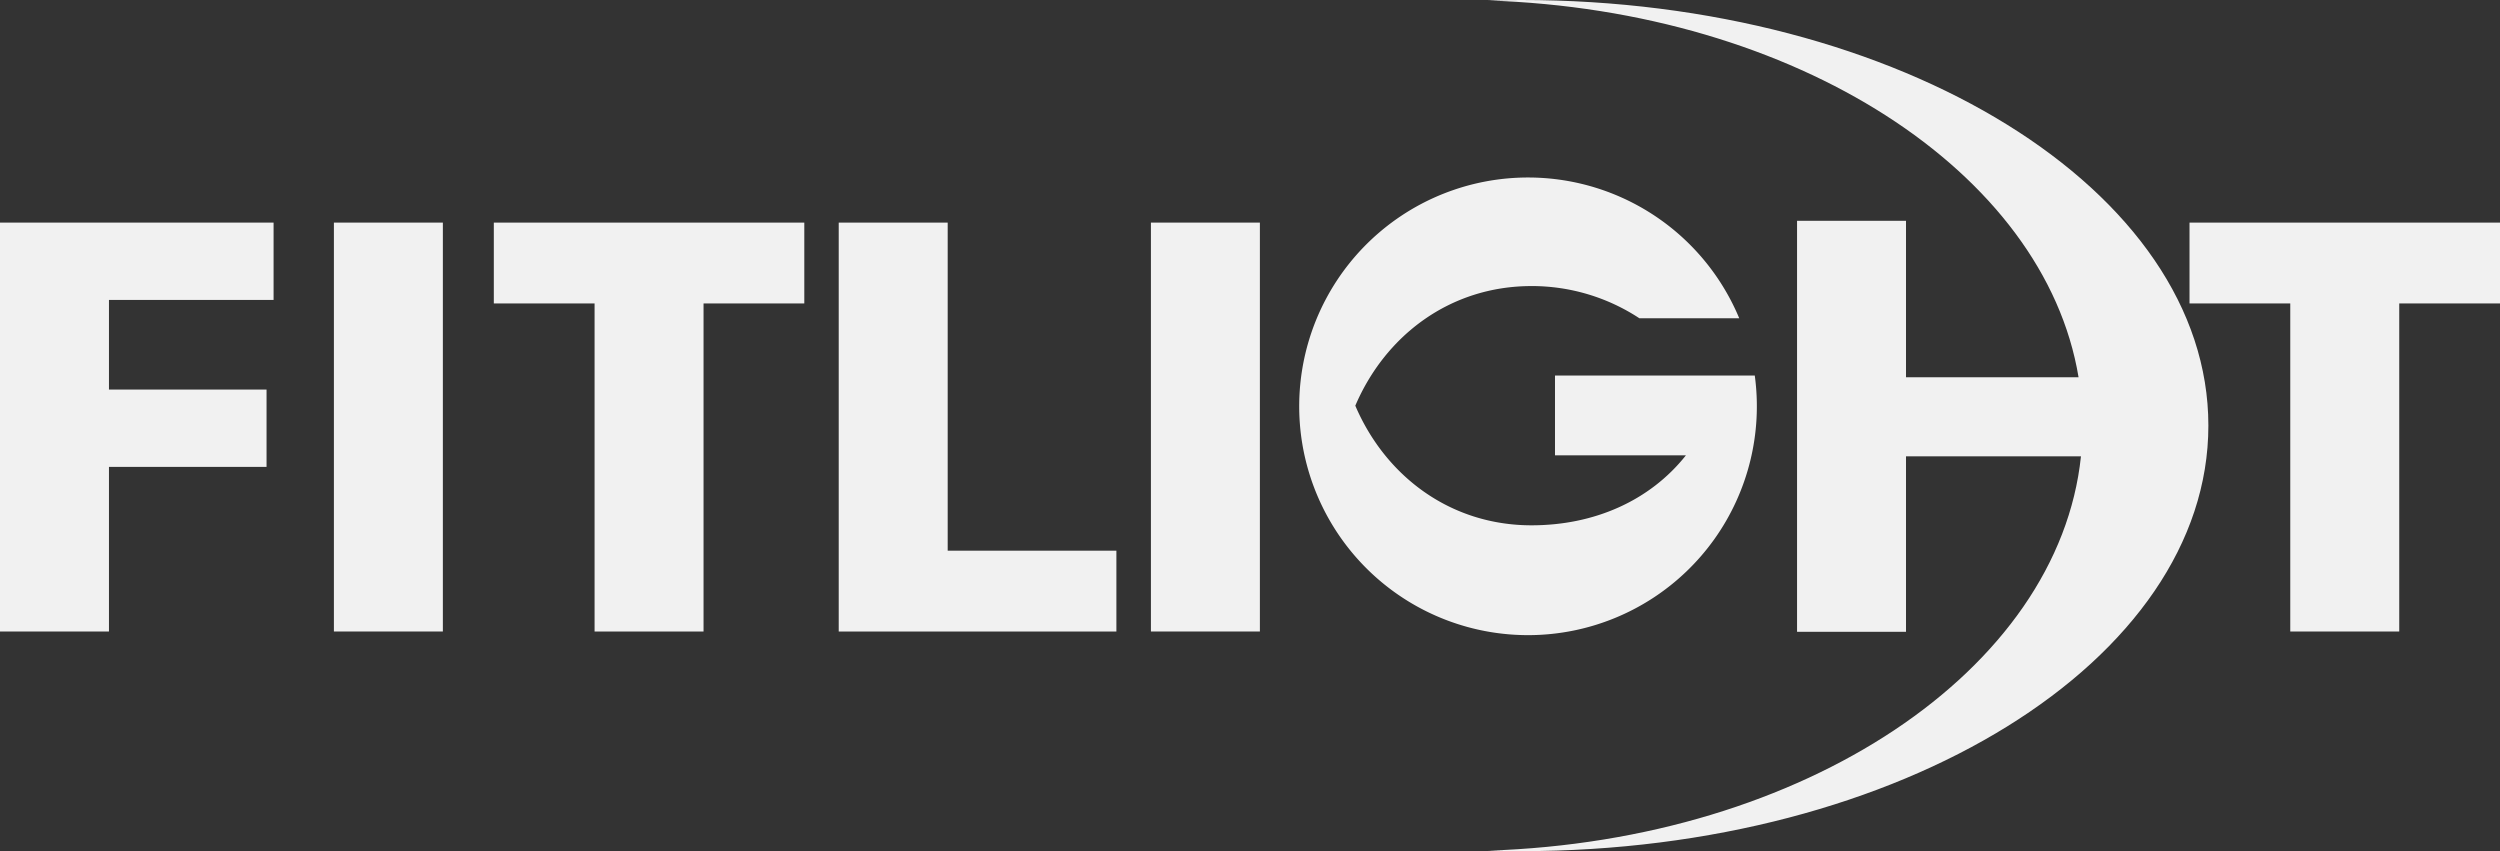
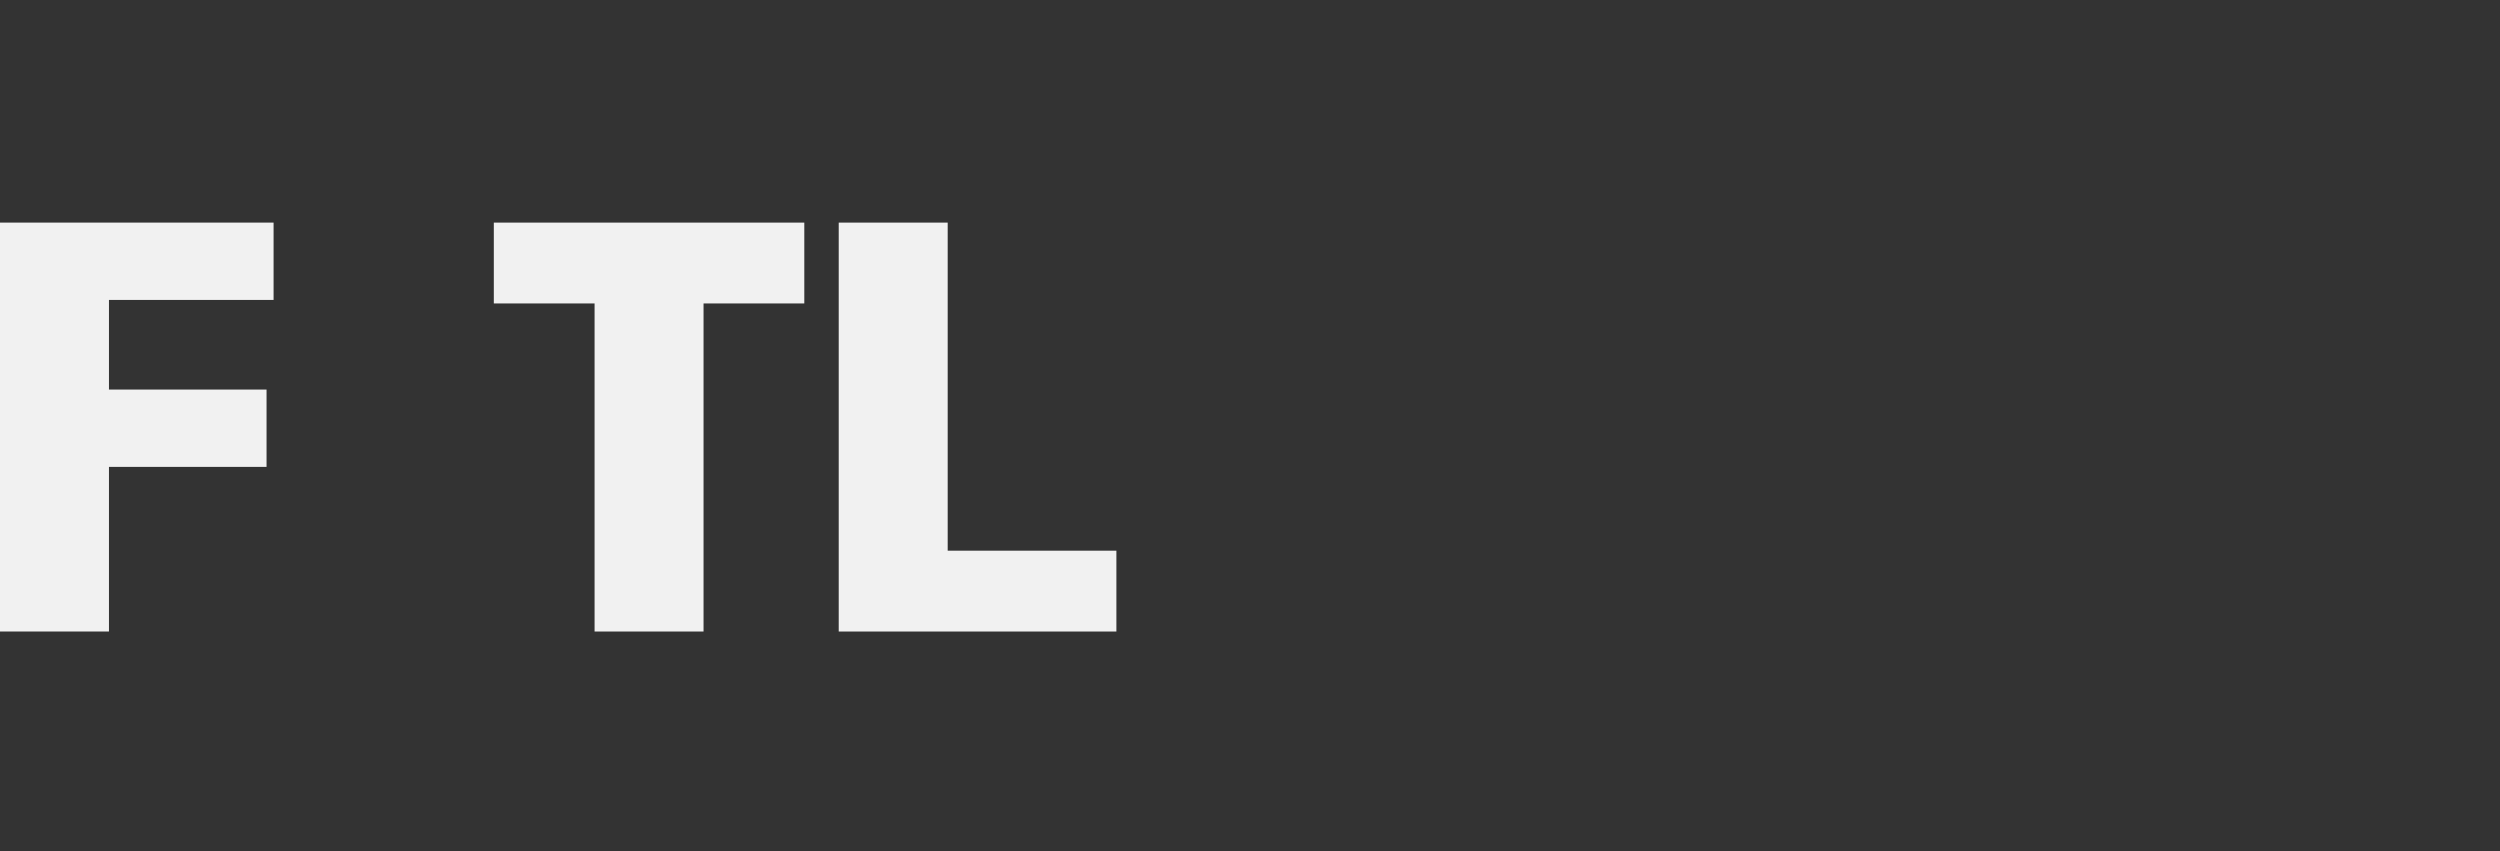
<svg xmlns="http://www.w3.org/2000/svg" id="Group_365" data-name="Group 365" width="305.575" height="104.036" viewBox="0 0 305.575 104.036">
  <rect x="0" y="0" width="305.575" height="104.036" fill="#333333" stroke="none" />
  <defs>
    <clipPath id="clip-path">
-       <rect id="Rectangle_919" data-name="Rectangle 919" width="305.575" height="104.036" transform="translate(0 0)" fill="none" />
-     </clipPath>
+       </clipPath>
  </defs>
  <path id="Path_5121" data-name="Path 5121" d="M0,27.208V77.189H13.318V57.067H32.58V47.616H13.318V36.66H33.439V27.208Z" fill="#f1f1f1" />
-   <rect id="Rectangle_917" data-name="Rectangle 917" width="13.318" height="49.98" transform="translate(40.813 27.208)" fill="#f1f1f1" />
  <path id="Path_5122" data-name="Path 5122" d="M72.675,37.09H60.359V27.209H98.31V37.09H85.994v40.1H72.675Z" fill="#f1f1f1" />
  <path id="Path_5123" data-name="Path 5123" d="M102.517,27.209h13.319v40.1h20.621v9.882h-33.94Z" fill="#f1f1f1" />
-   <rect id="Rectangle_918" data-name="Rectangle 918" width="13.318" height="49.98" transform="translate(140.677 27.208)" fill="#f1f1f1" />
-   <path id="Path_5124" data-name="Path 5124" d="M267.624,27.209v9.88H279.94v40.1h13.319v-40.1h12.316v-9.88Z" fill="#f1f1f1" />
  <g id="Group_364" data-name="Group 364">
    <g id="Group_363" data-name="Group 363" clip-path="url(#clip-path)">
      <path id="Path_5125" data-name="Path 5125" d="M207.375,45.9H190.067v9.753h16.005c-4.411,5.561-11.224,8.556-18.873,8.556-9.941,0-17.863-6.025-21.54-14.622,3.677-8.6,11.6-14.622,21.54-14.622A23.95,23.95,0,0,1,200.38,38.9h12.206a27.969,27.969,0,1,0,1.9,7Z" fill="#f1f1f1" />
-       <path id="Path_5126" data-name="Path 5126" d="M185.936,0q-2.026,0-4.027.061C219.456,1.27,249.9,20.977,254.062,46.113H232.971V26.986H219.654V77.228h13.317V55.779h21.385c-2.742,26.151-33.839,46.953-72.447,48.195q2,.06,4.027.062c46.39,0,83.994-23.29,83.994-52.018S232.326,0,185.936,0" fill="#f1f1f1" />
    </g>
  </g>
</svg>